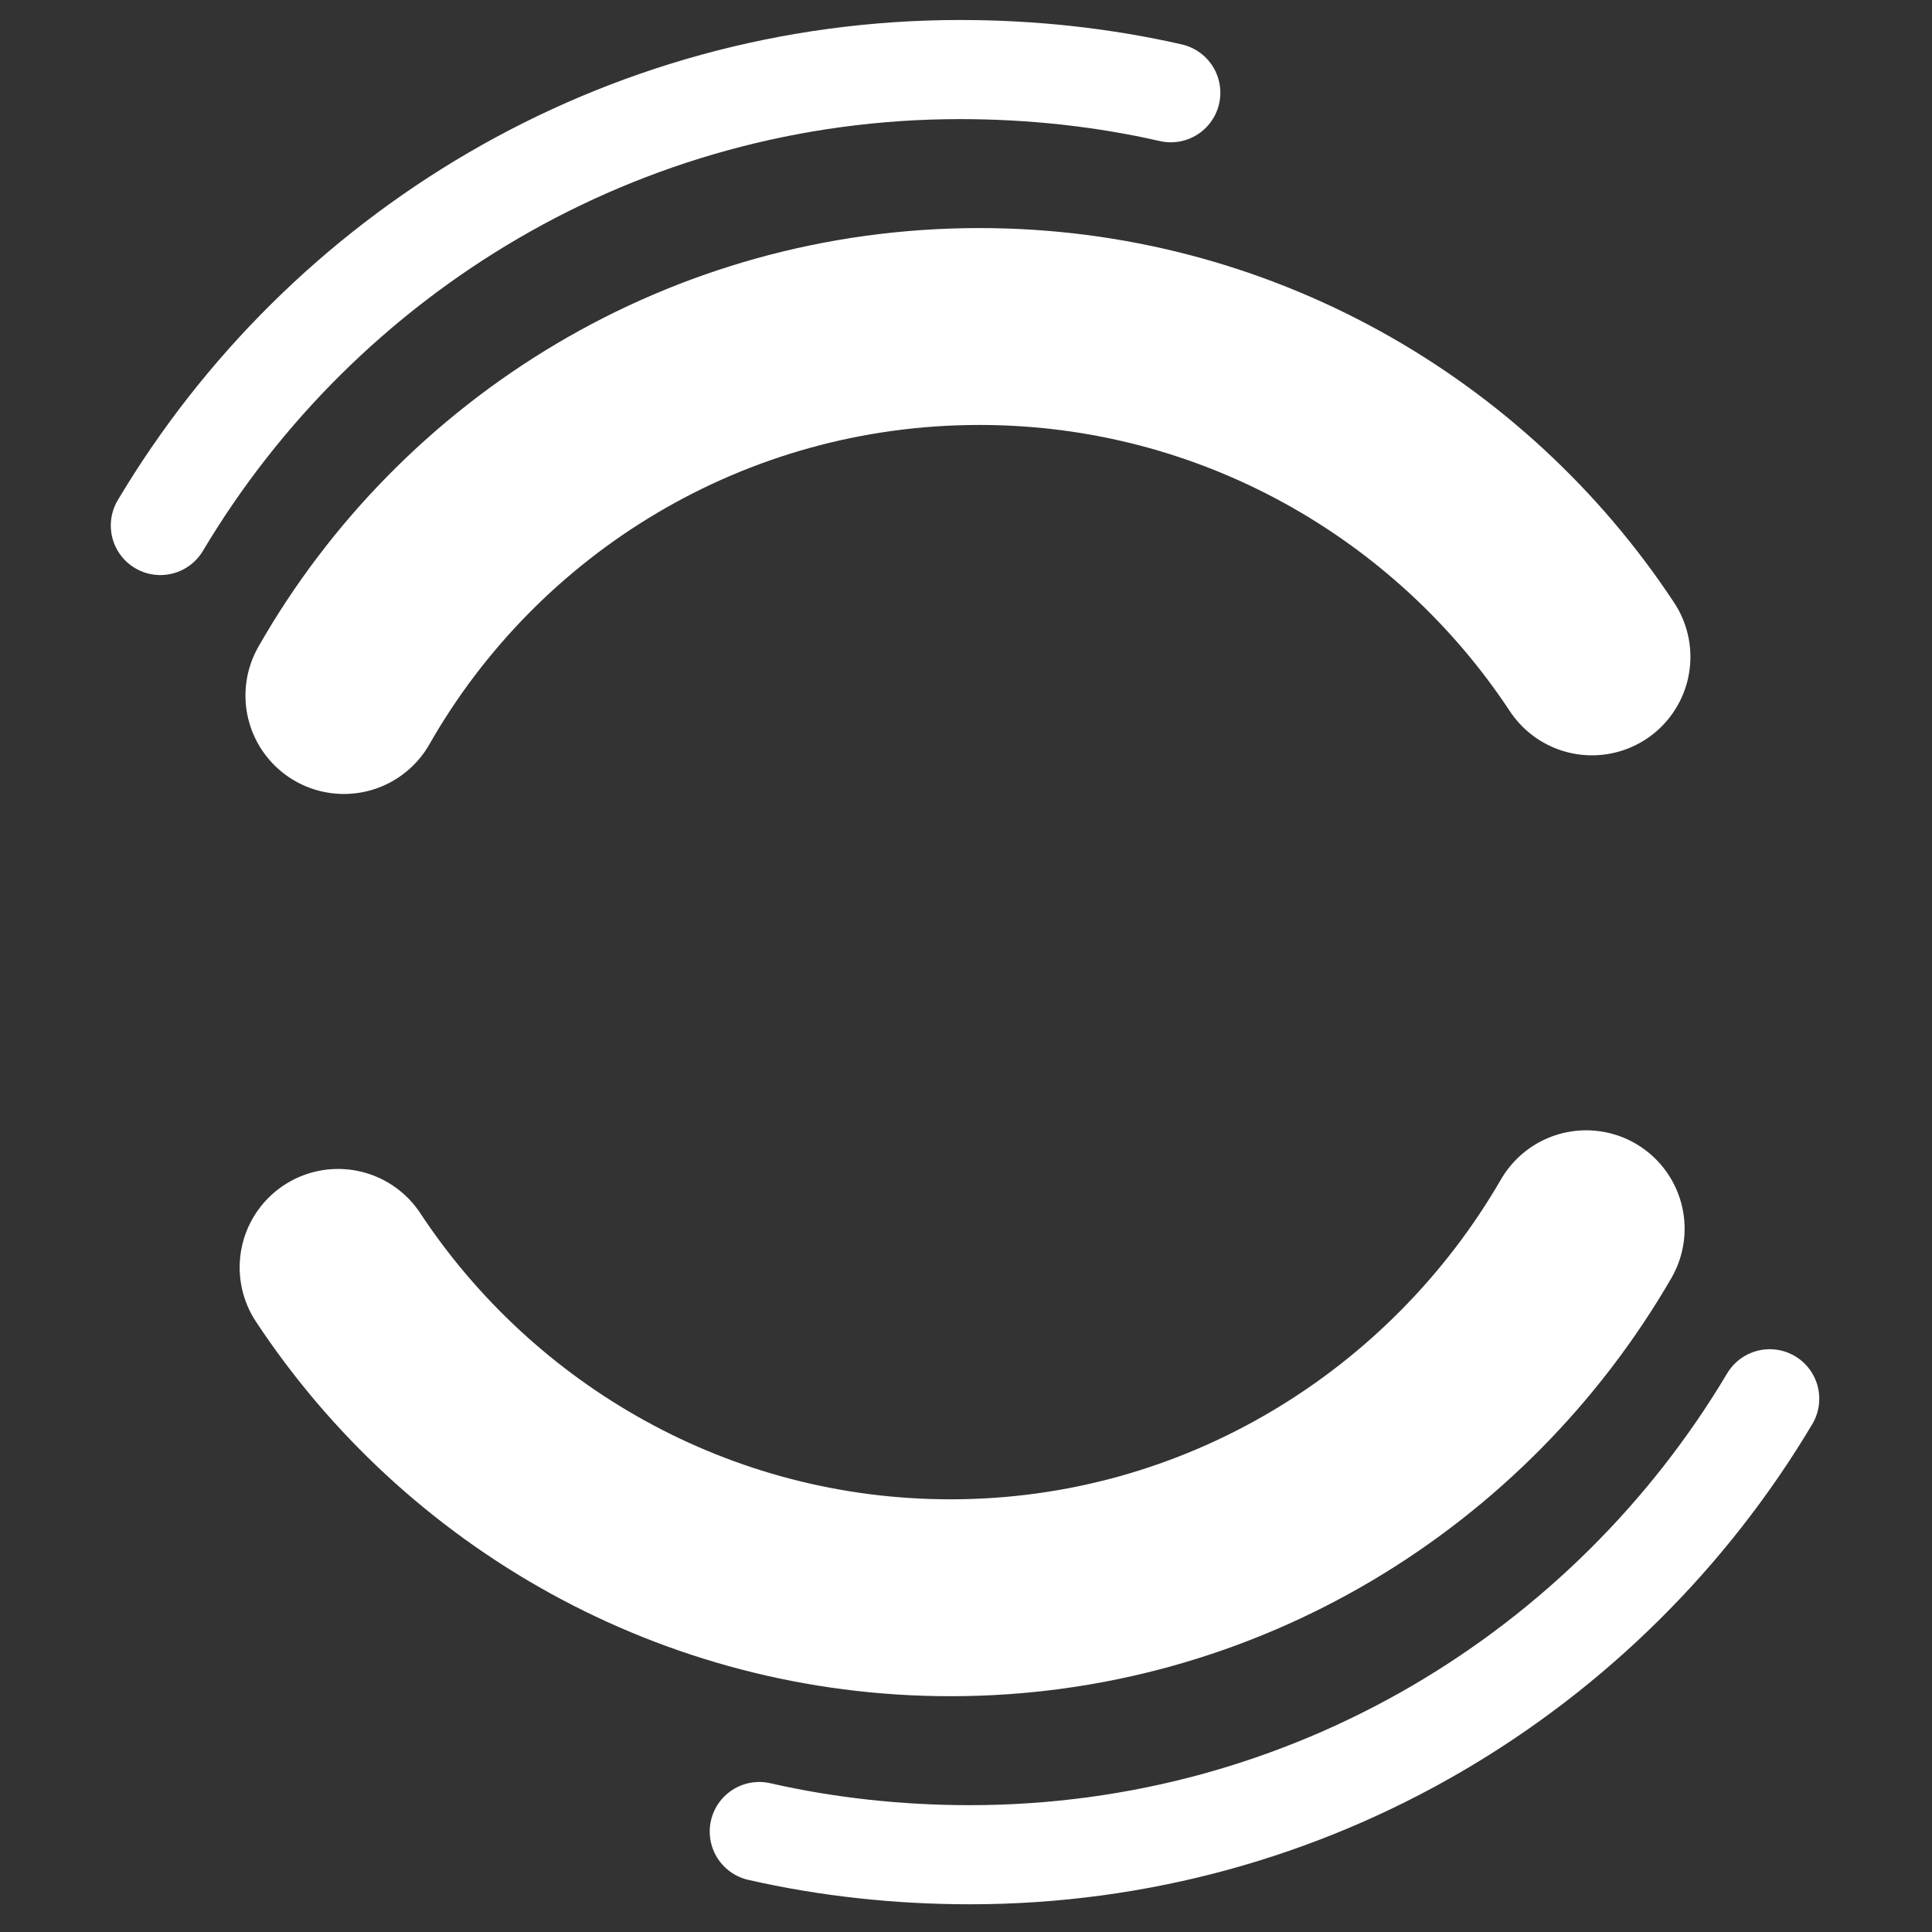
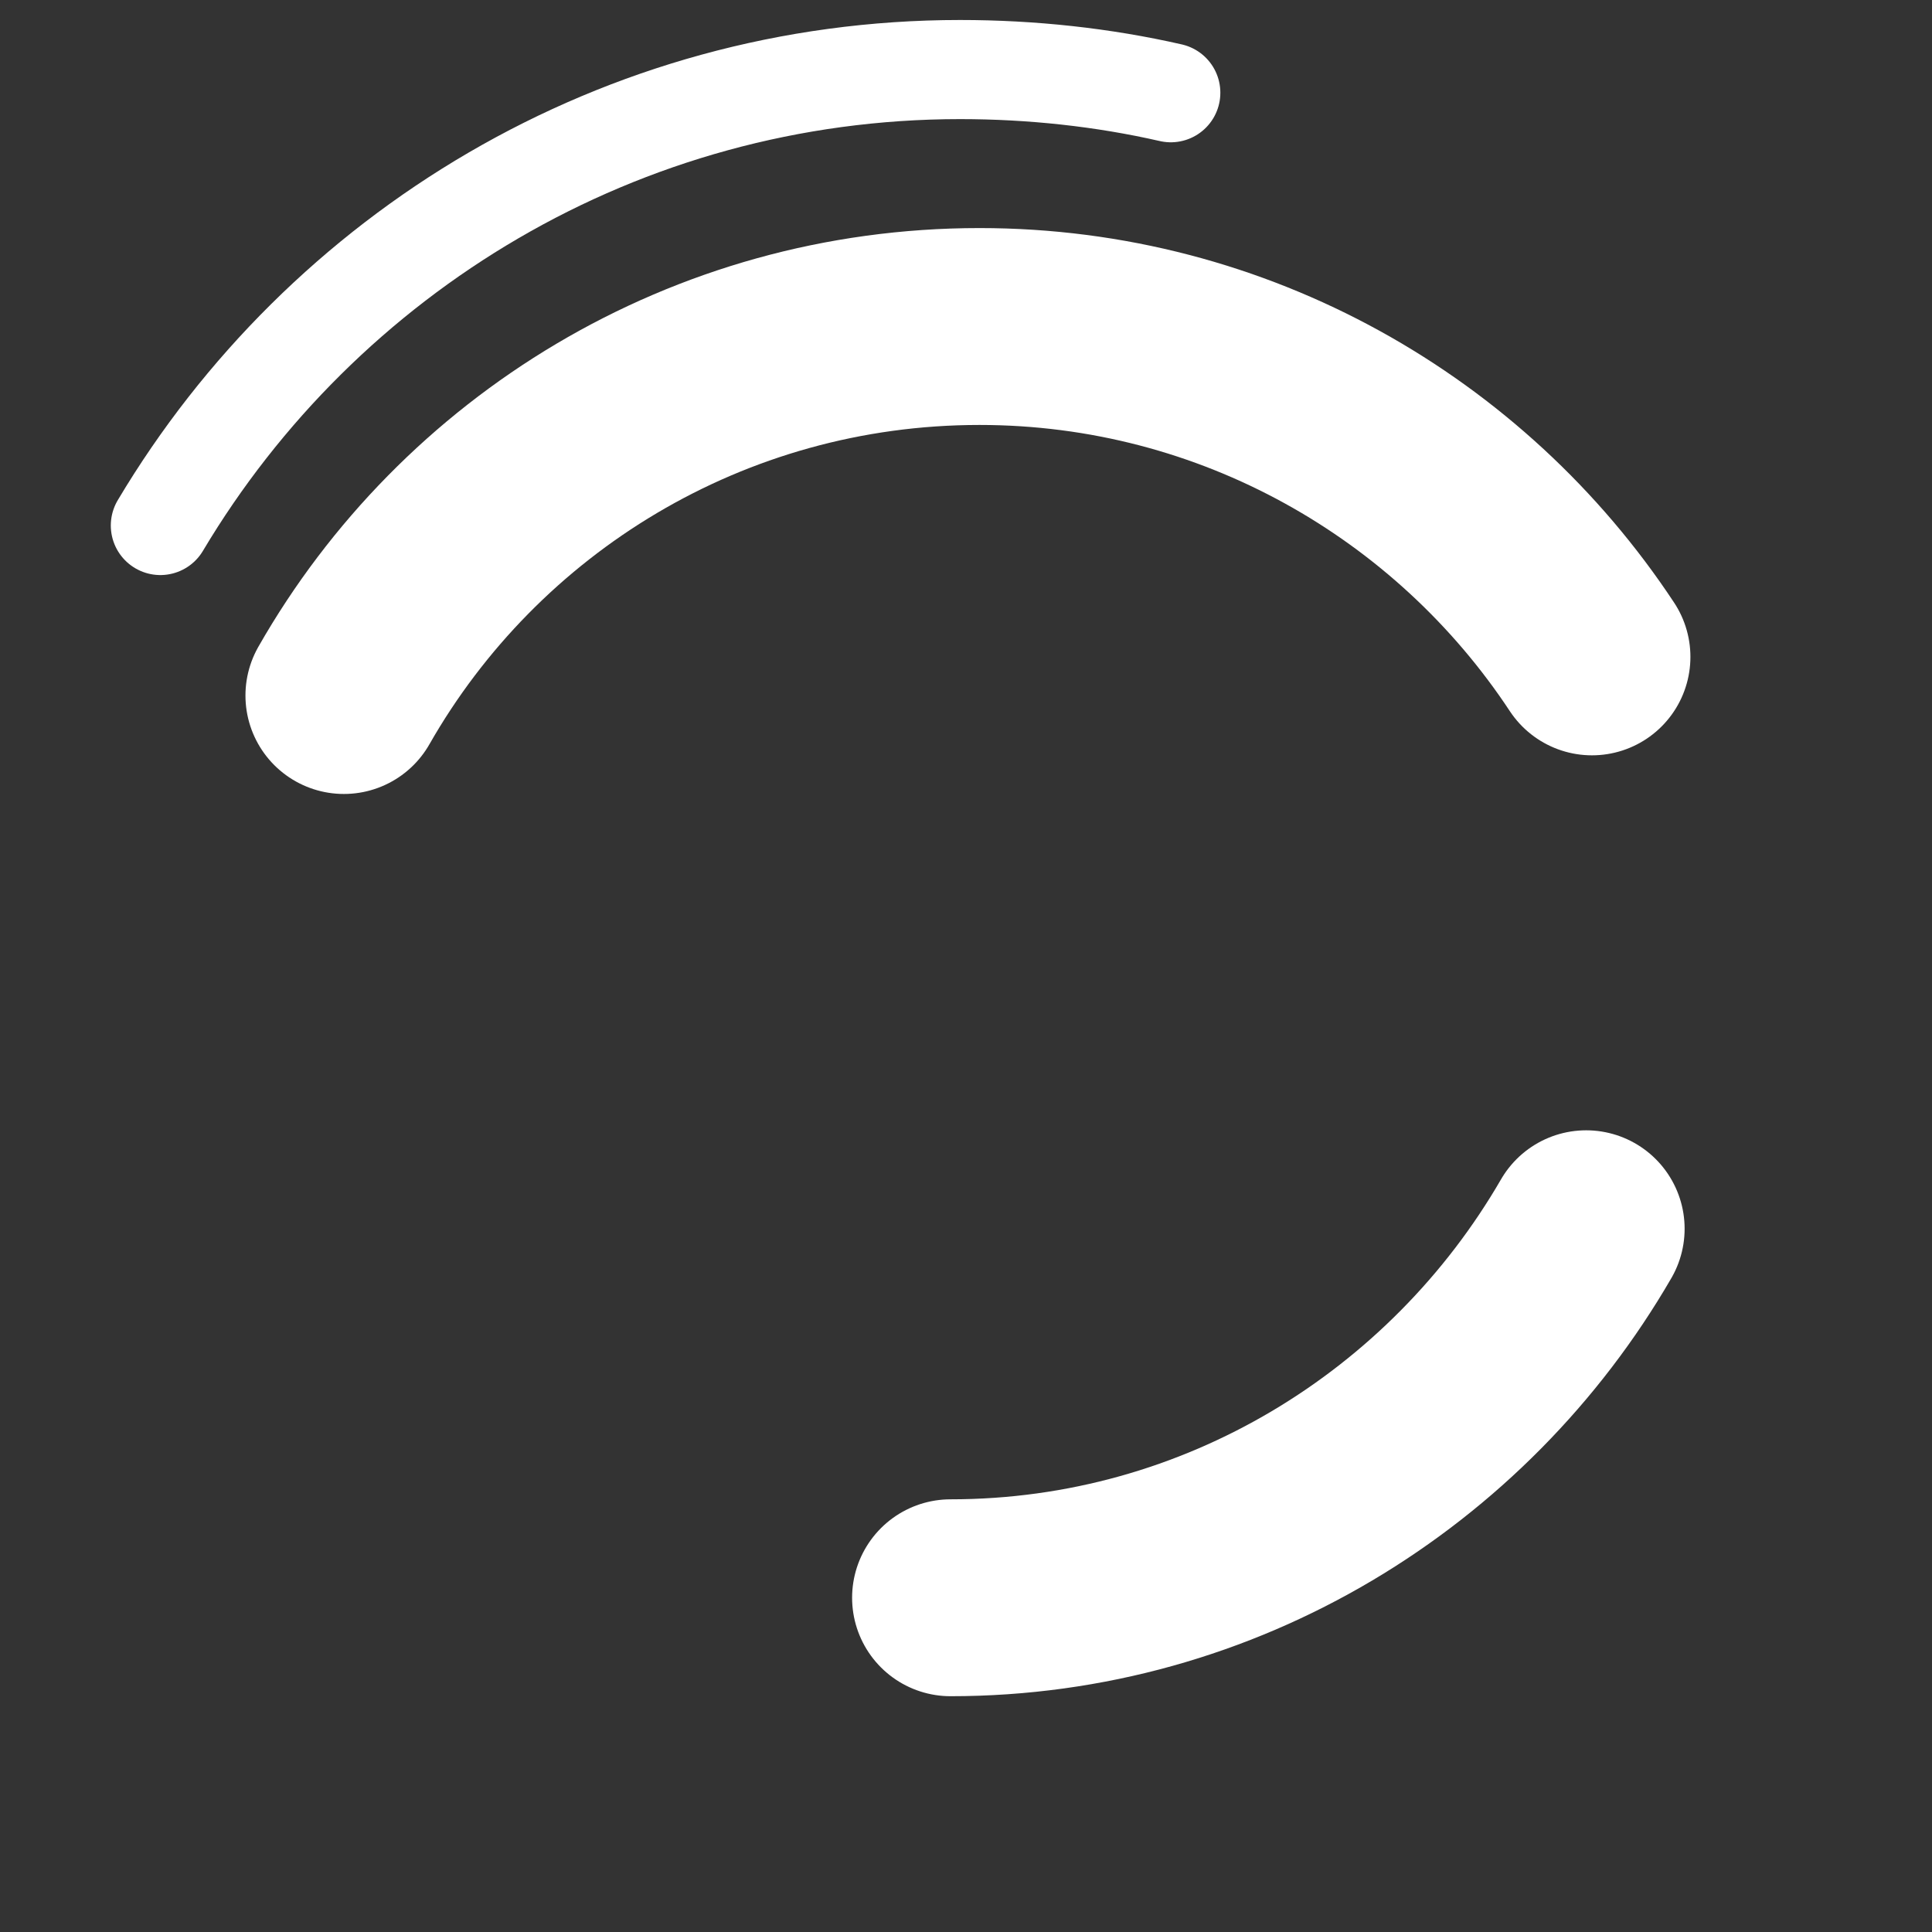
<svg xmlns="http://www.w3.org/2000/svg" version="1.1" id="Capa_1" x="0px" y="0px" viewBox="0 0 100 100" style="enable-background:new 0 0 100 100;" xml:space="preserve">
  <rect x="0" y="0" width="100" height="100" fill="#333333" stroke="none" />
  <style type="text/css">
	.st0{fill:none;stroke:#FFFFFF;stroke-width:10.191;stroke-linecap:round;stroke-miterlimit:10;}
	.st1{fill:none;stroke:#FFFFFF;stroke-width:5.13;stroke-linecap:round;stroke-miterlimit:10;}
</style>
  <path class="st0" d="M17.8,36c6.5-11.4,18.8-19.1,32.9-19.1c13.2,0,24.9,6.8,31.7,17.1" />
  <path class="st1" d="M8.3,27.2C16.7,13.1,32.1,3.6,49.7,3.6c3.7,0,7.4,0.4,10.9,1.2" />
-   <path class="st0" d="M82.1,63.6C75.5,75,63.2,82.7,49.2,82.7c-13.2,0-24.9-6.8-31.7-17.1" />
-   <path class="st1" d="M91.6,72.4C83.2,86.5,67.8,96,50.2,96c-3.7,0-7.4-0.4-10.9-1.2" />
+   <path class="st0" d="M82.1,63.6C75.5,75,63.2,82.7,49.2,82.7" />
</svg>